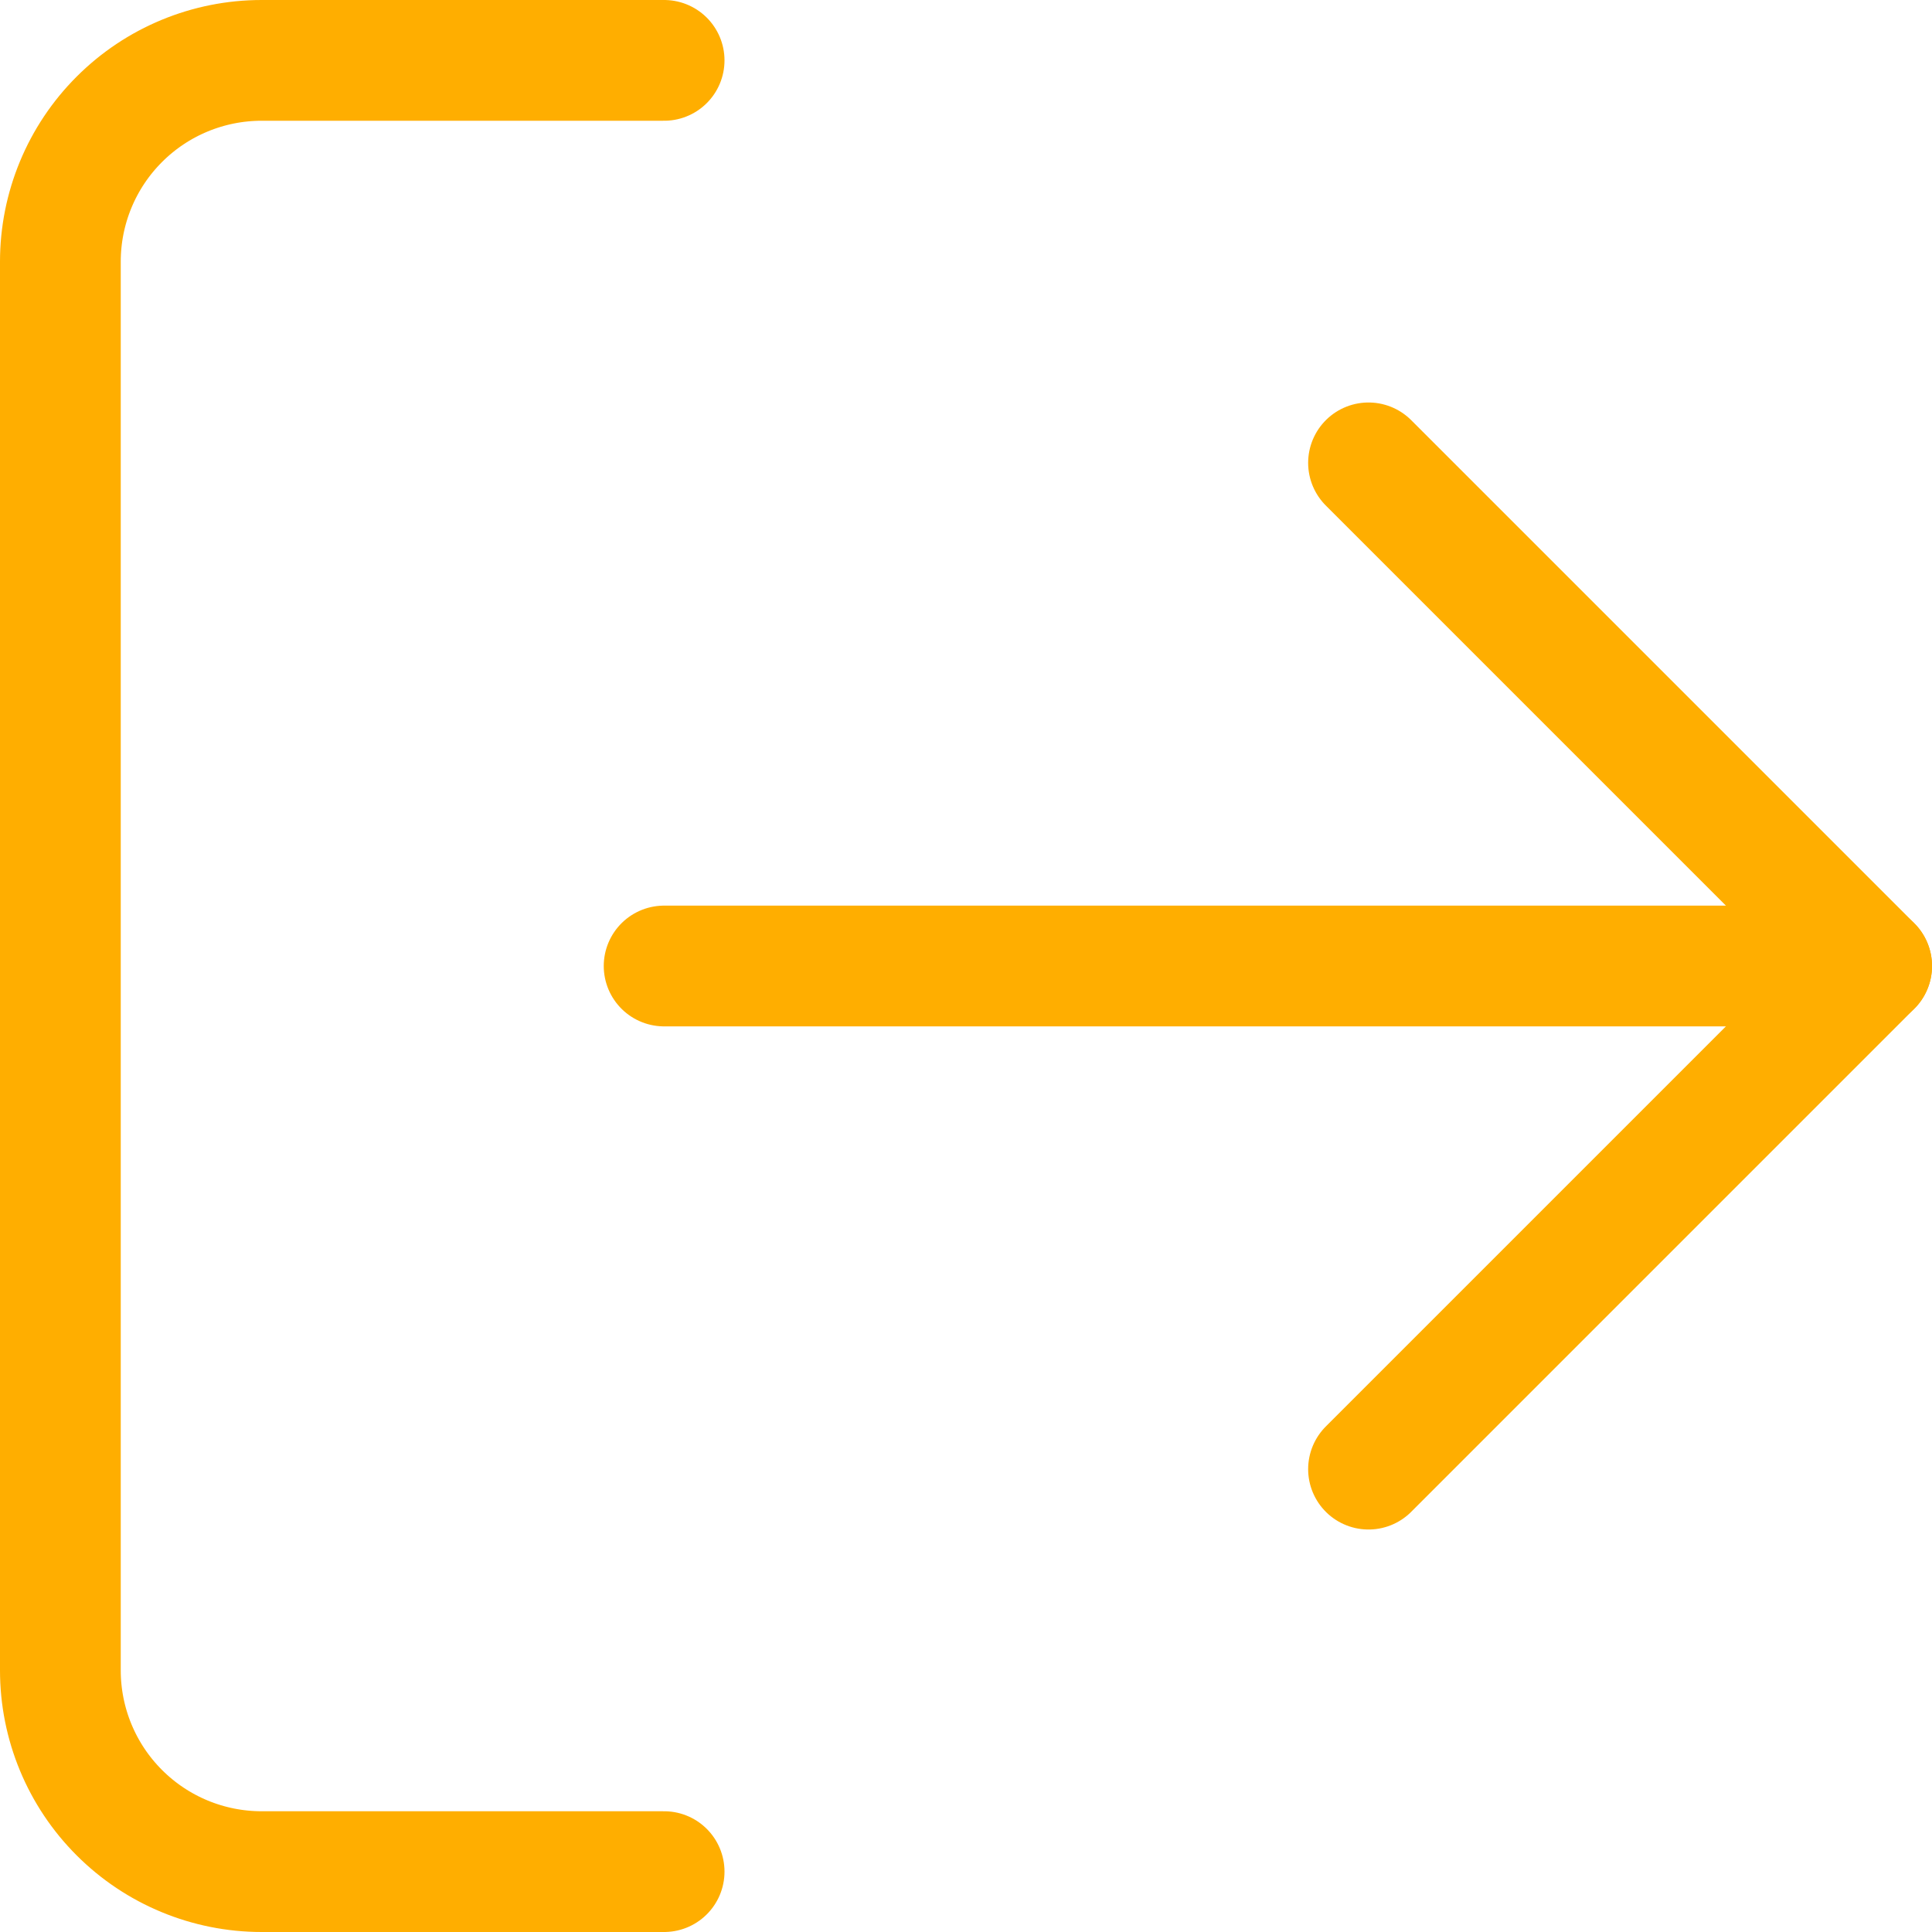
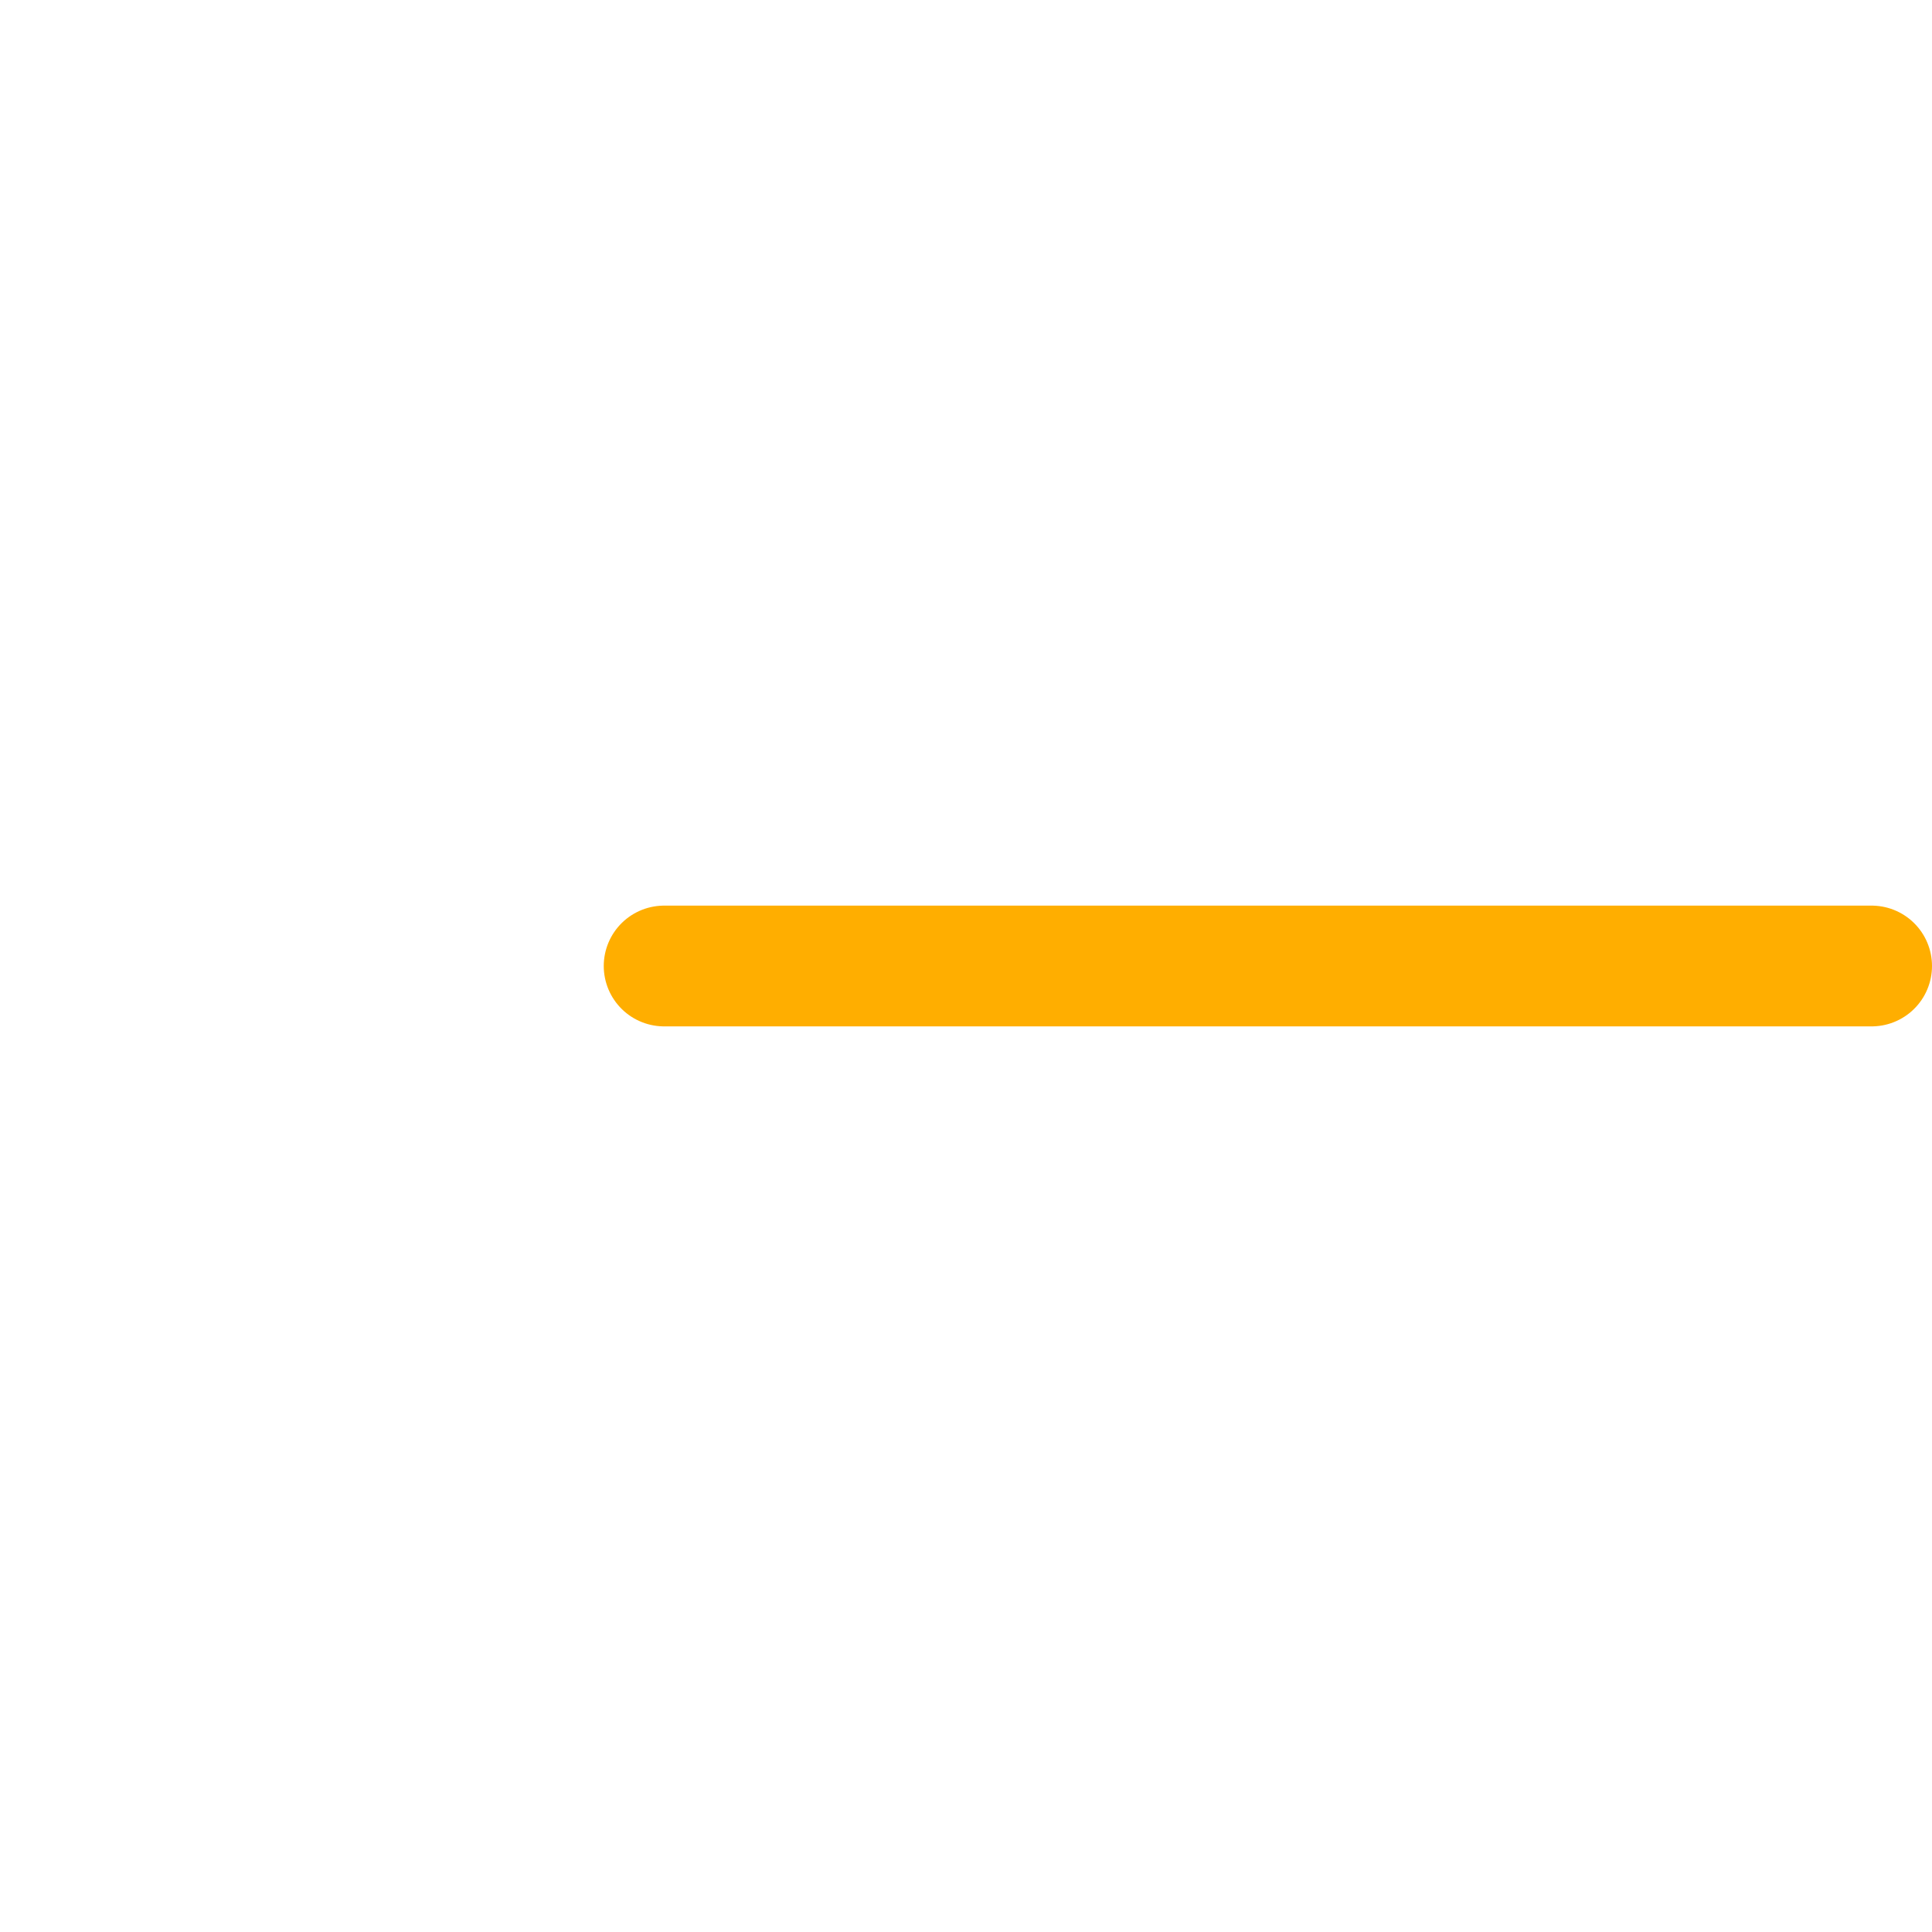
<svg xmlns="http://www.w3.org/2000/svg" width="64" height="64" viewBox="0 0 64 64" fill="none">
-   <path d="M22 62H8.667C6.899 62 5.203 61.298 3.953 60.047C2.702 58.797 2 57.101 2 55.333V8.667C2 6.899 2.702 5.203 3.953 3.953C5.203 2.702 6.899 2 8.667 2H22" stroke="#FFAE00" stroke-width="4" stroke-linecap="round" stroke-linejoin="round" />
-   <path d="M45.334 48.667L62.001 32L45.334 15.333" stroke="#FFAE00" stroke-width="4" stroke-linecap="round" stroke-linejoin="round" />
  <path d="M62 32H22" stroke="#FFAE00" stroke-width="4" stroke-linecap="round" stroke-linejoin="round" />
</svg>